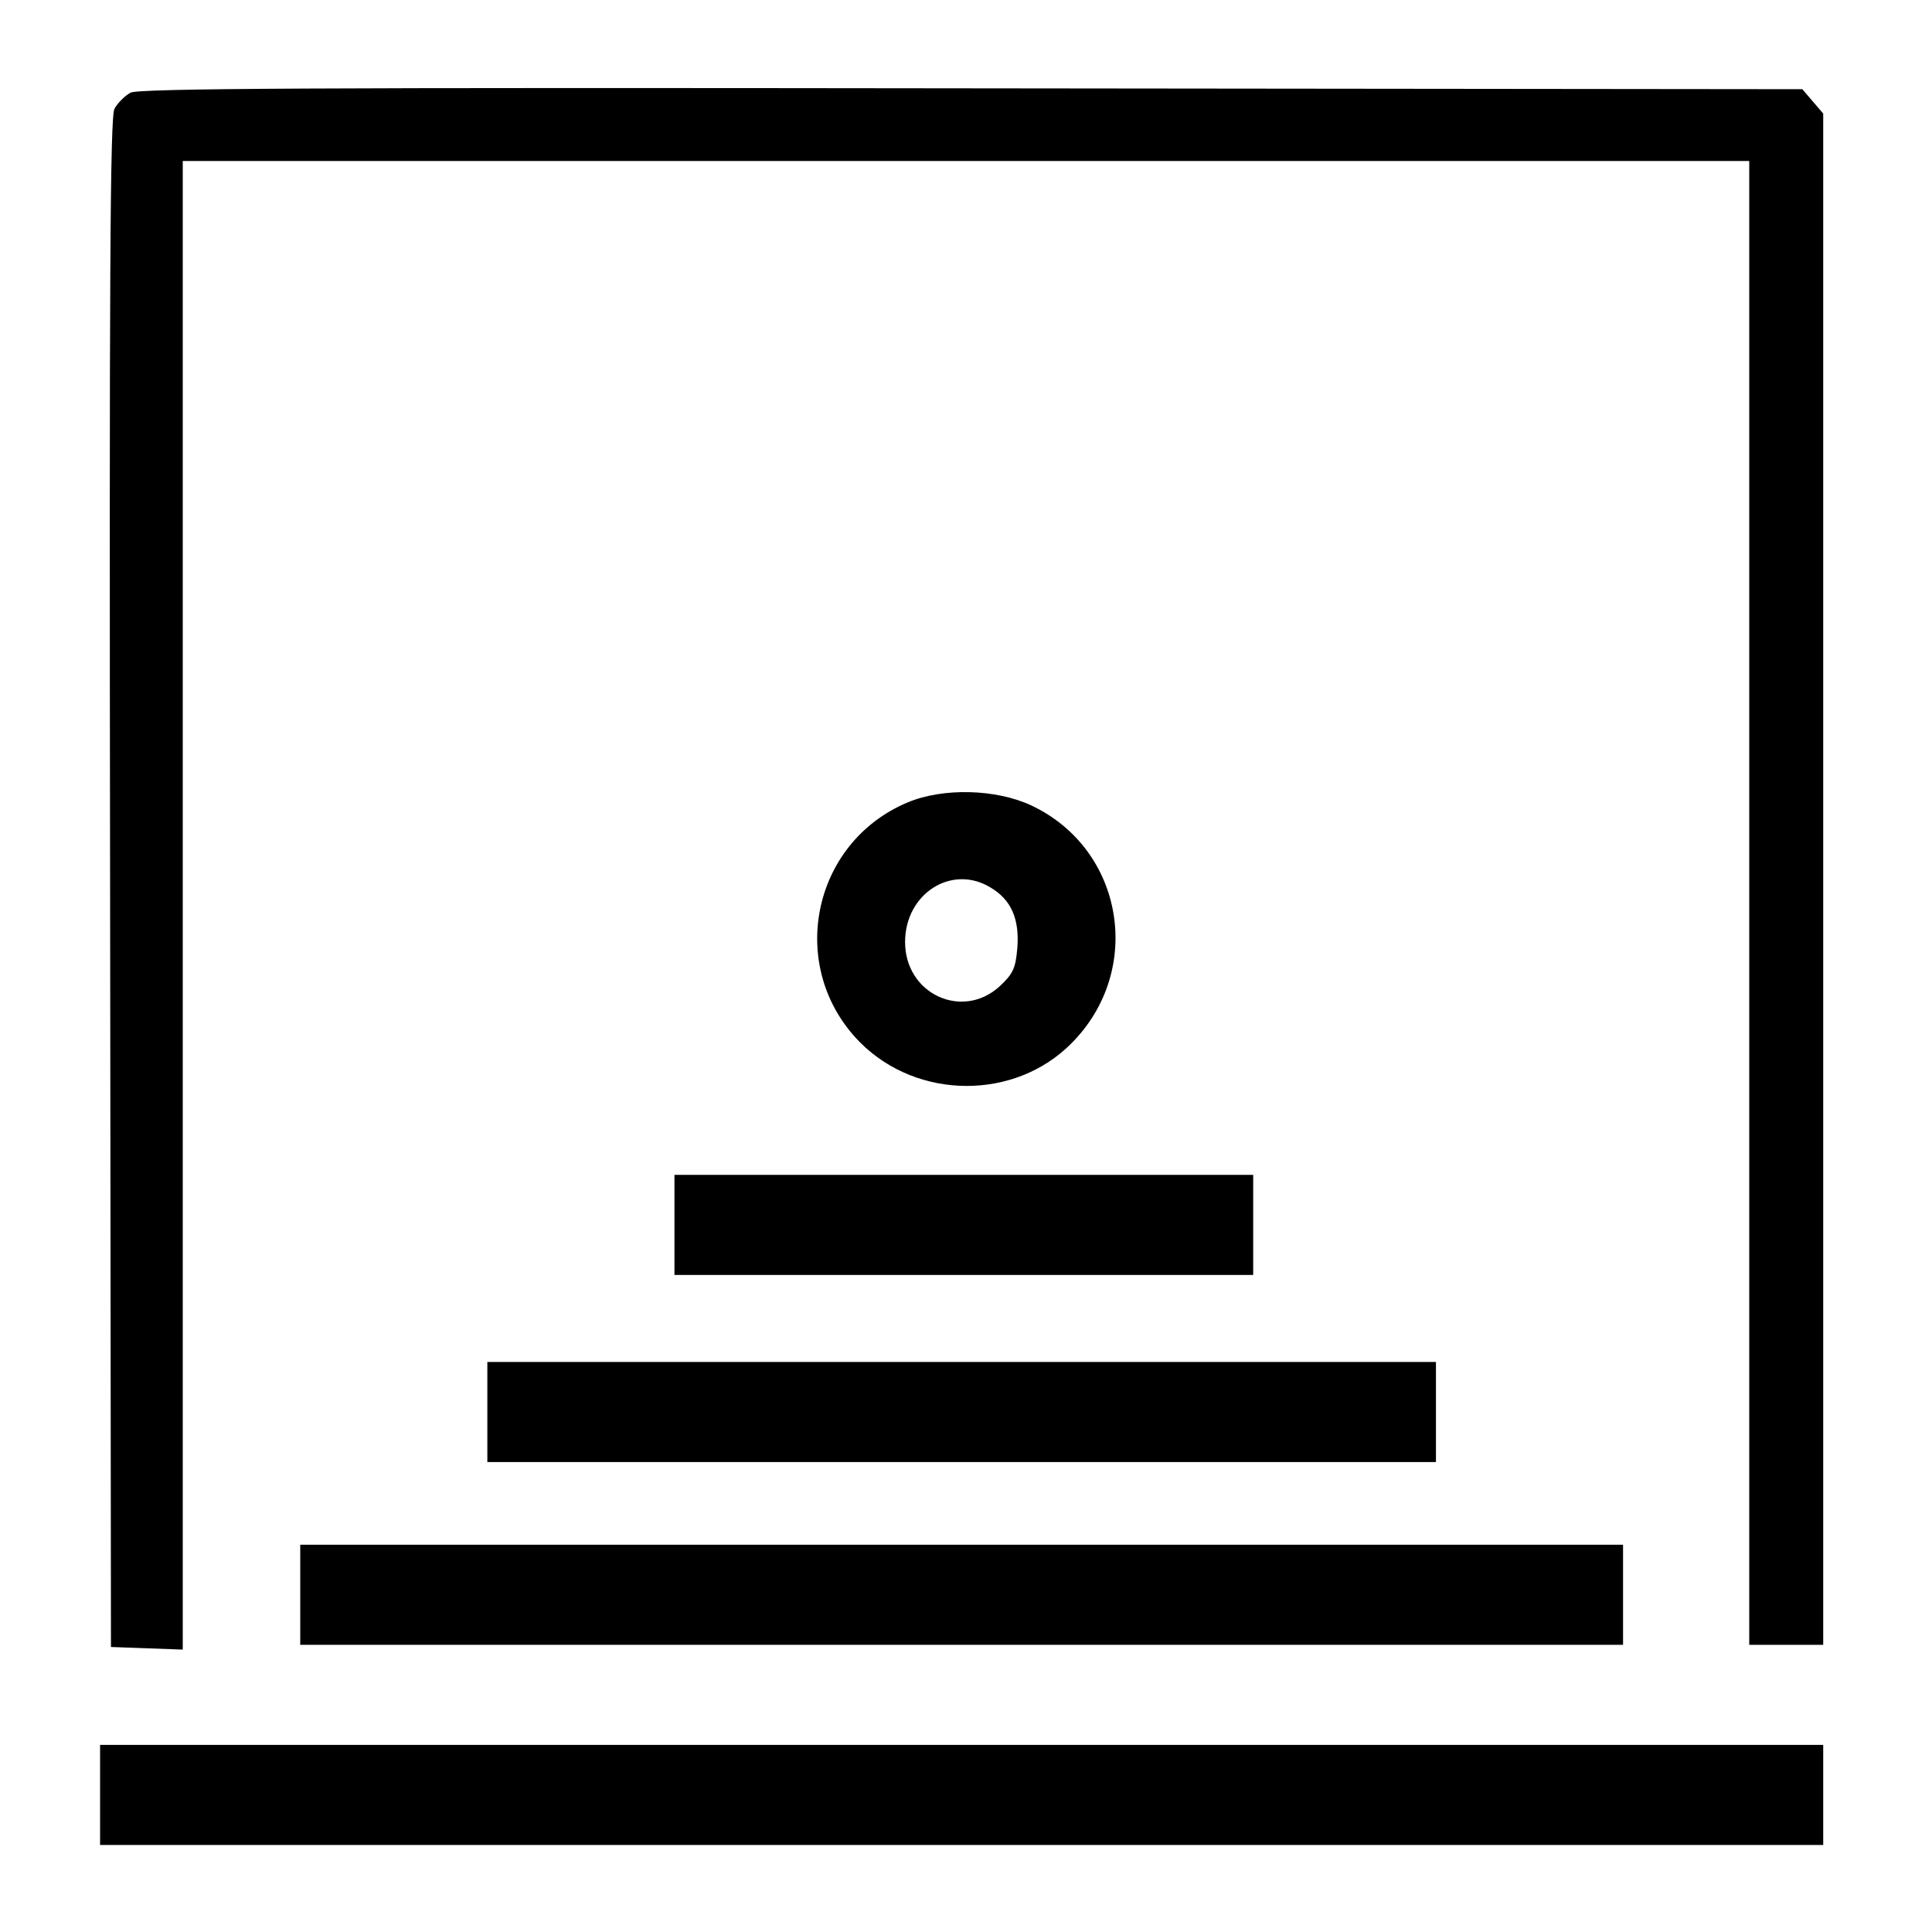
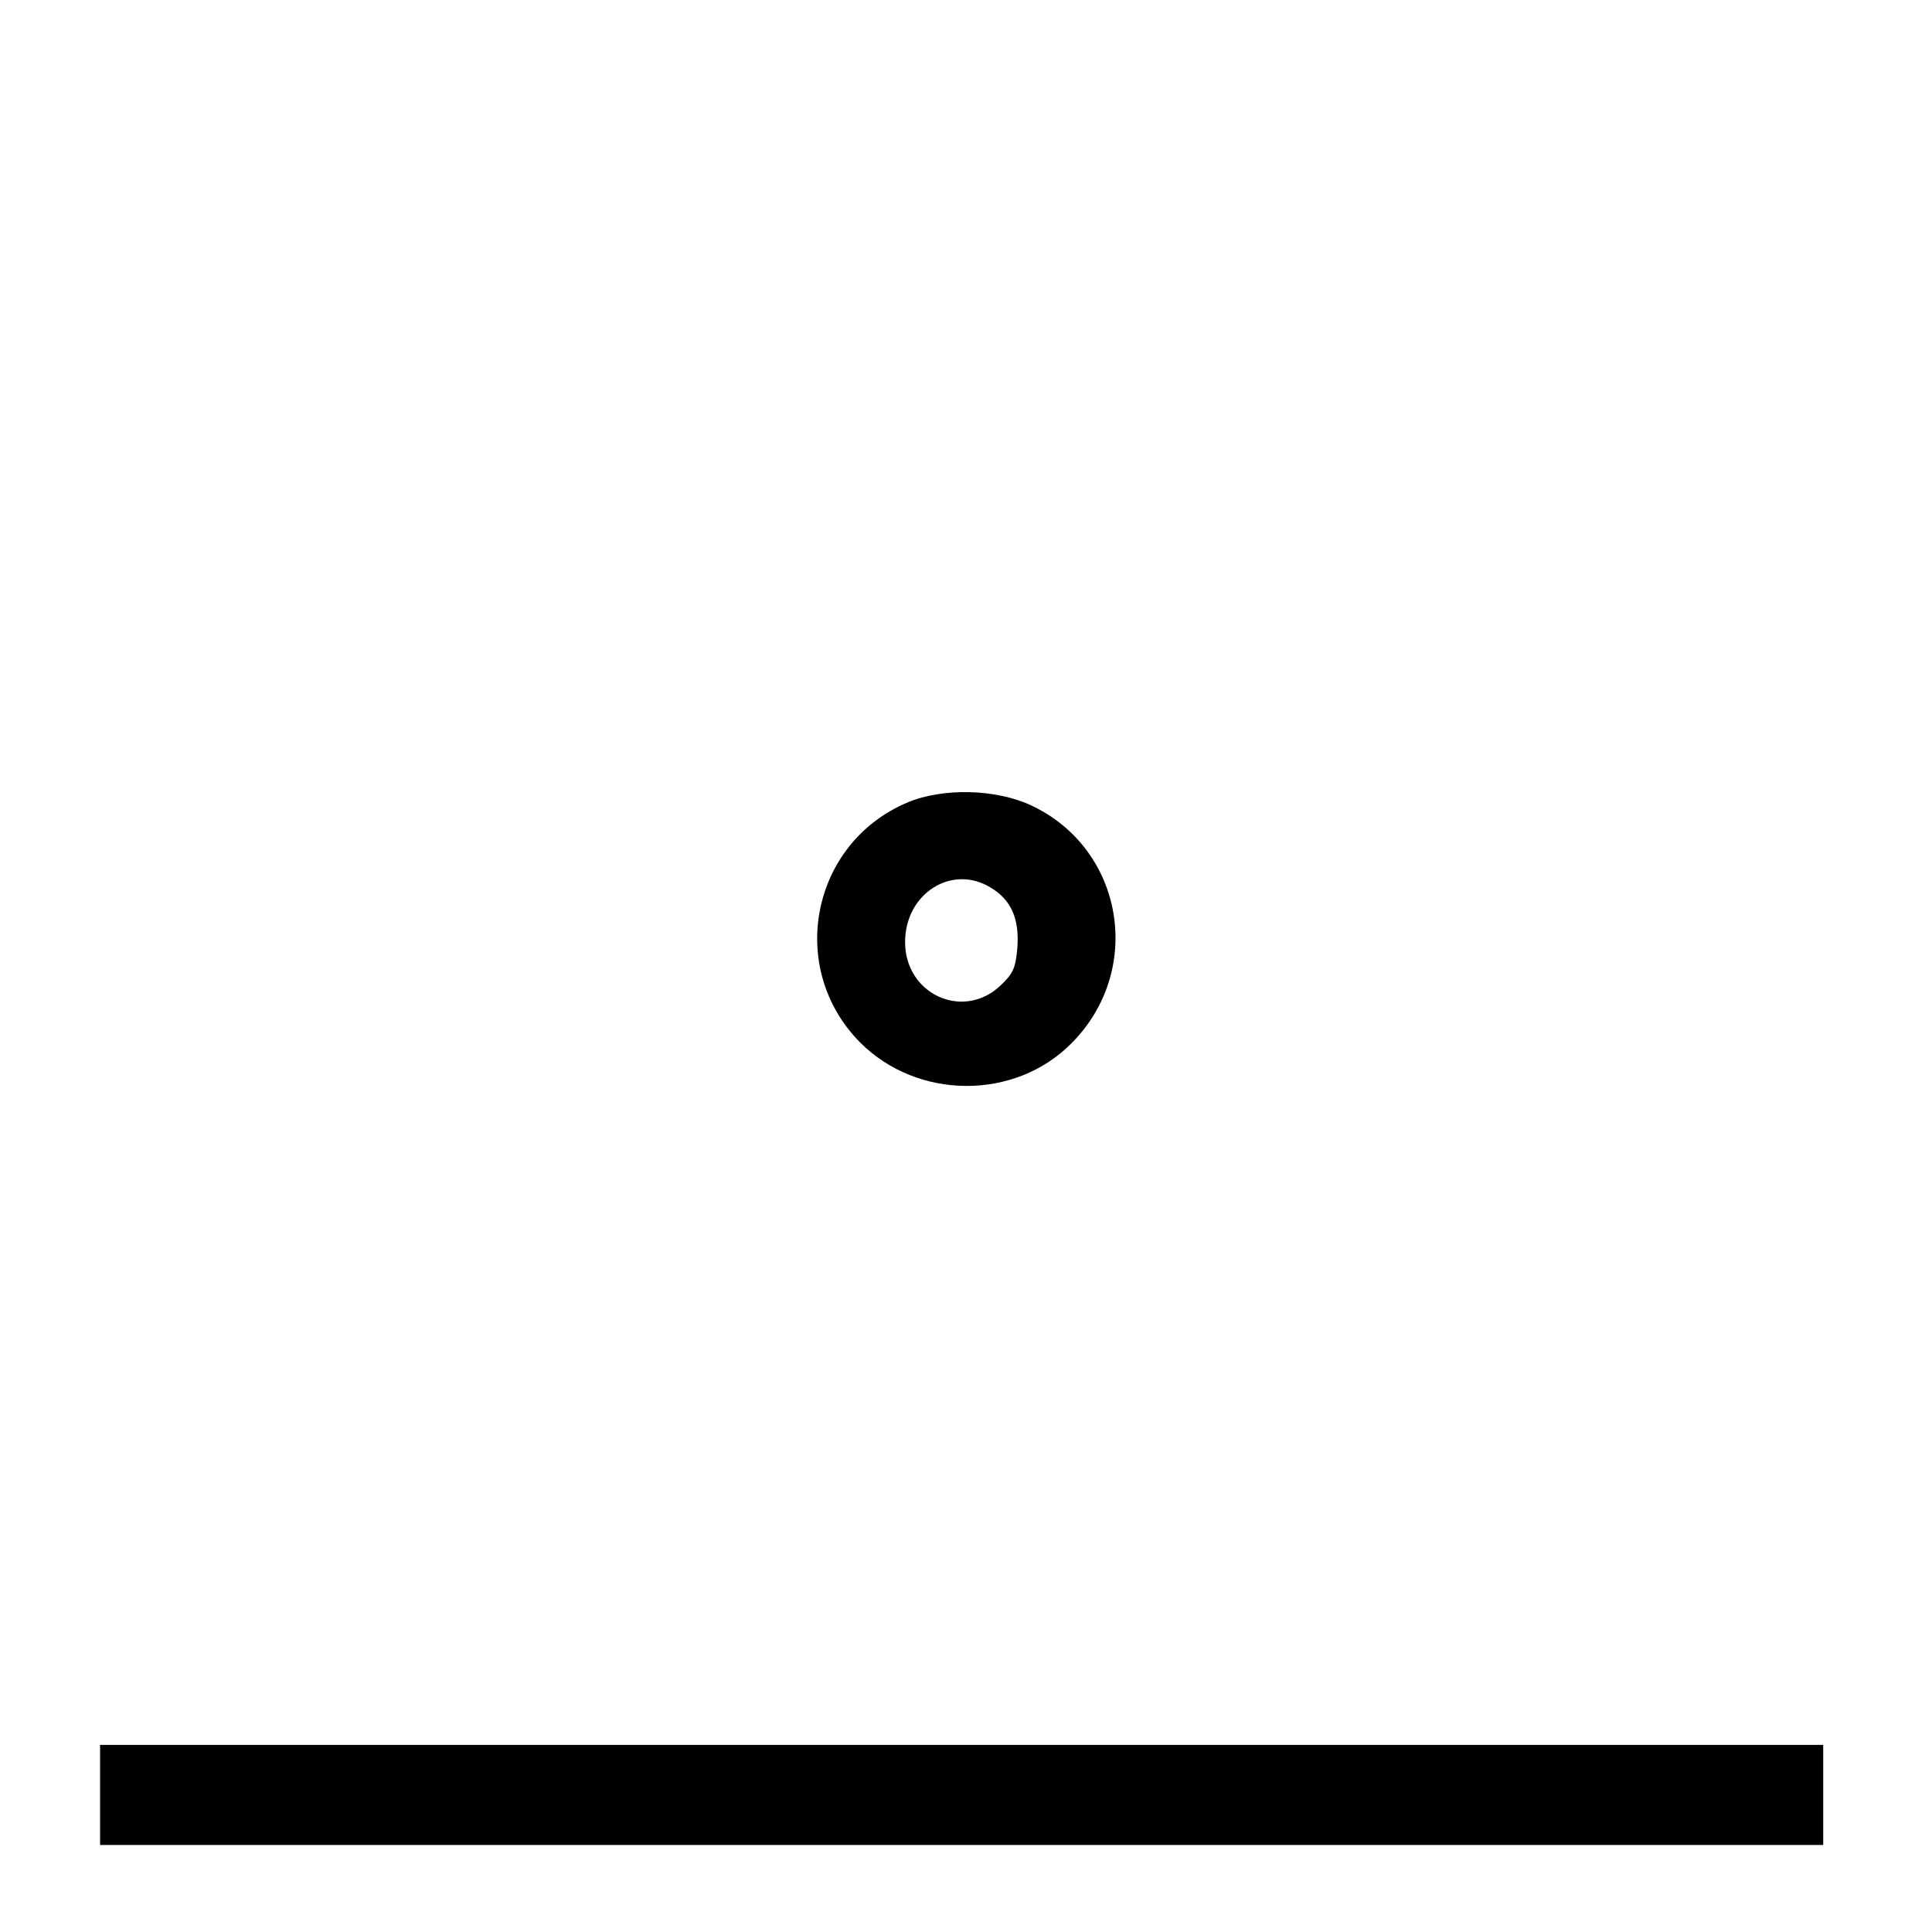
<svg xmlns="http://www.w3.org/2000/svg" version="1.0" width="444pt" height="444pt" viewBox="0 0 444 444" preserveAspectRatio="xMidYMid meet">
  <g transform="translate(0,444) scale(0.1,-0.1)" fill="#000000" stroke="none">
-     <path d="M300 4227 c-13 -7 -30 -24 -37 -37 -10 -20 -12 -387 -10 -1780 l2 -1755 83 -3 82 -3 0 1711 0 1710 1800 0 1800 0 0 -1705 0 -1705 85 0 85 0 0 1759 0 1760 -24 28 -24 28 -1909 2 c-1518 2 -1913 0 -1933 -10z" />
    <path d="M2086 2596 c-222 -93 -279 -381 -109 -552 132 -132 355 -133 485 -2 168 168 121 447 -92 547 -81 38 -203 41 -284 7z m191 -196 c47 -28 66 -72 61 -138 -4 -48 -10 -60 -41 -89 -86 -78 -217 -17 -217 102 0 112 108 180 197 125z" />
-     <path d="M1550 1625 l0 -115 665 0 665 0 0 115 0 115 -665 0 -665 0 0 -115z" />
-     <path d="M1120 1195 l0 -115 1090 0 1090 0 0 115 0 115 -1090 0 -1090 0 0 -115z" />
-     <path d="M690 775 l0 -115 1520 0 1520 0 0 115 0 115 -1520 0 -1520 0 0 -115z" />
+     <path d="M1120 1195 z" />
    <path d="M230 315 l0 -115 1980 0 1980 0 0 115 0 115 -1980 0 -1980 0 0 -115z" />
  </g>
</svg>